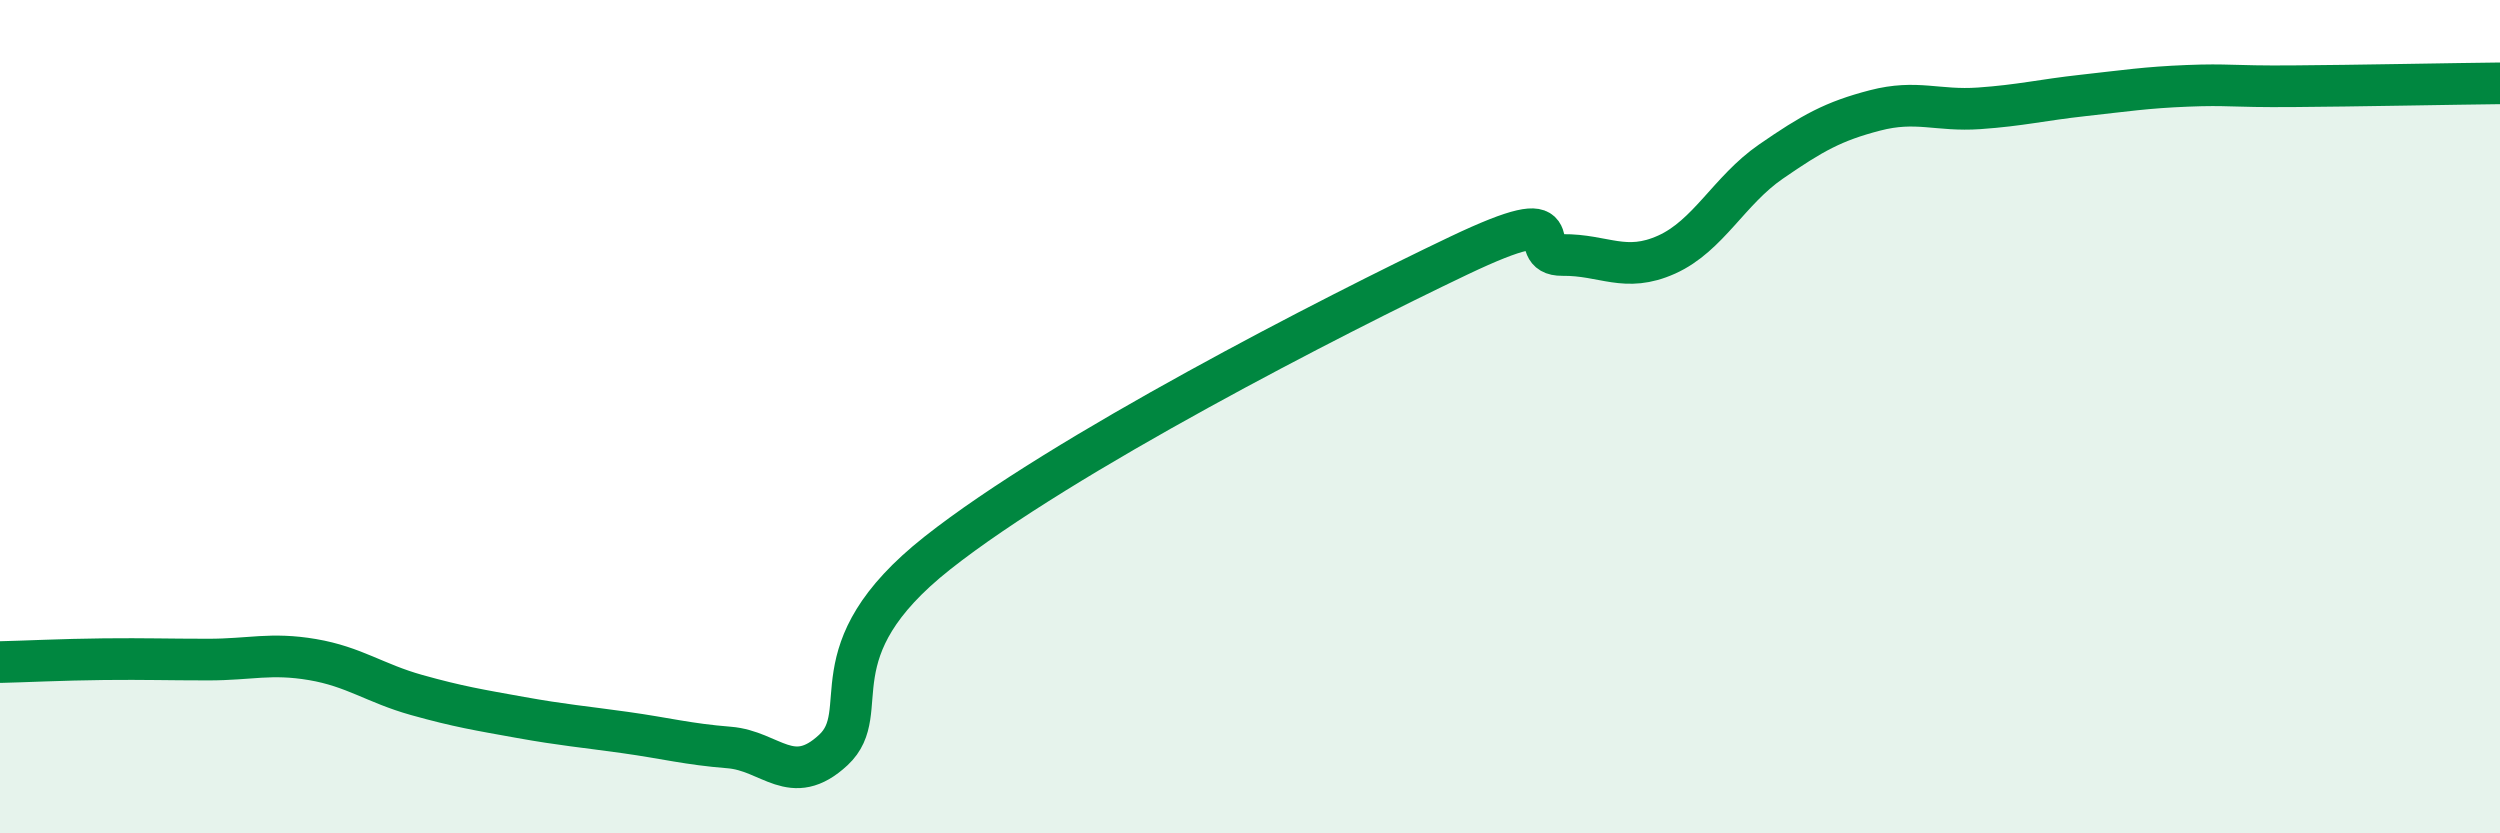
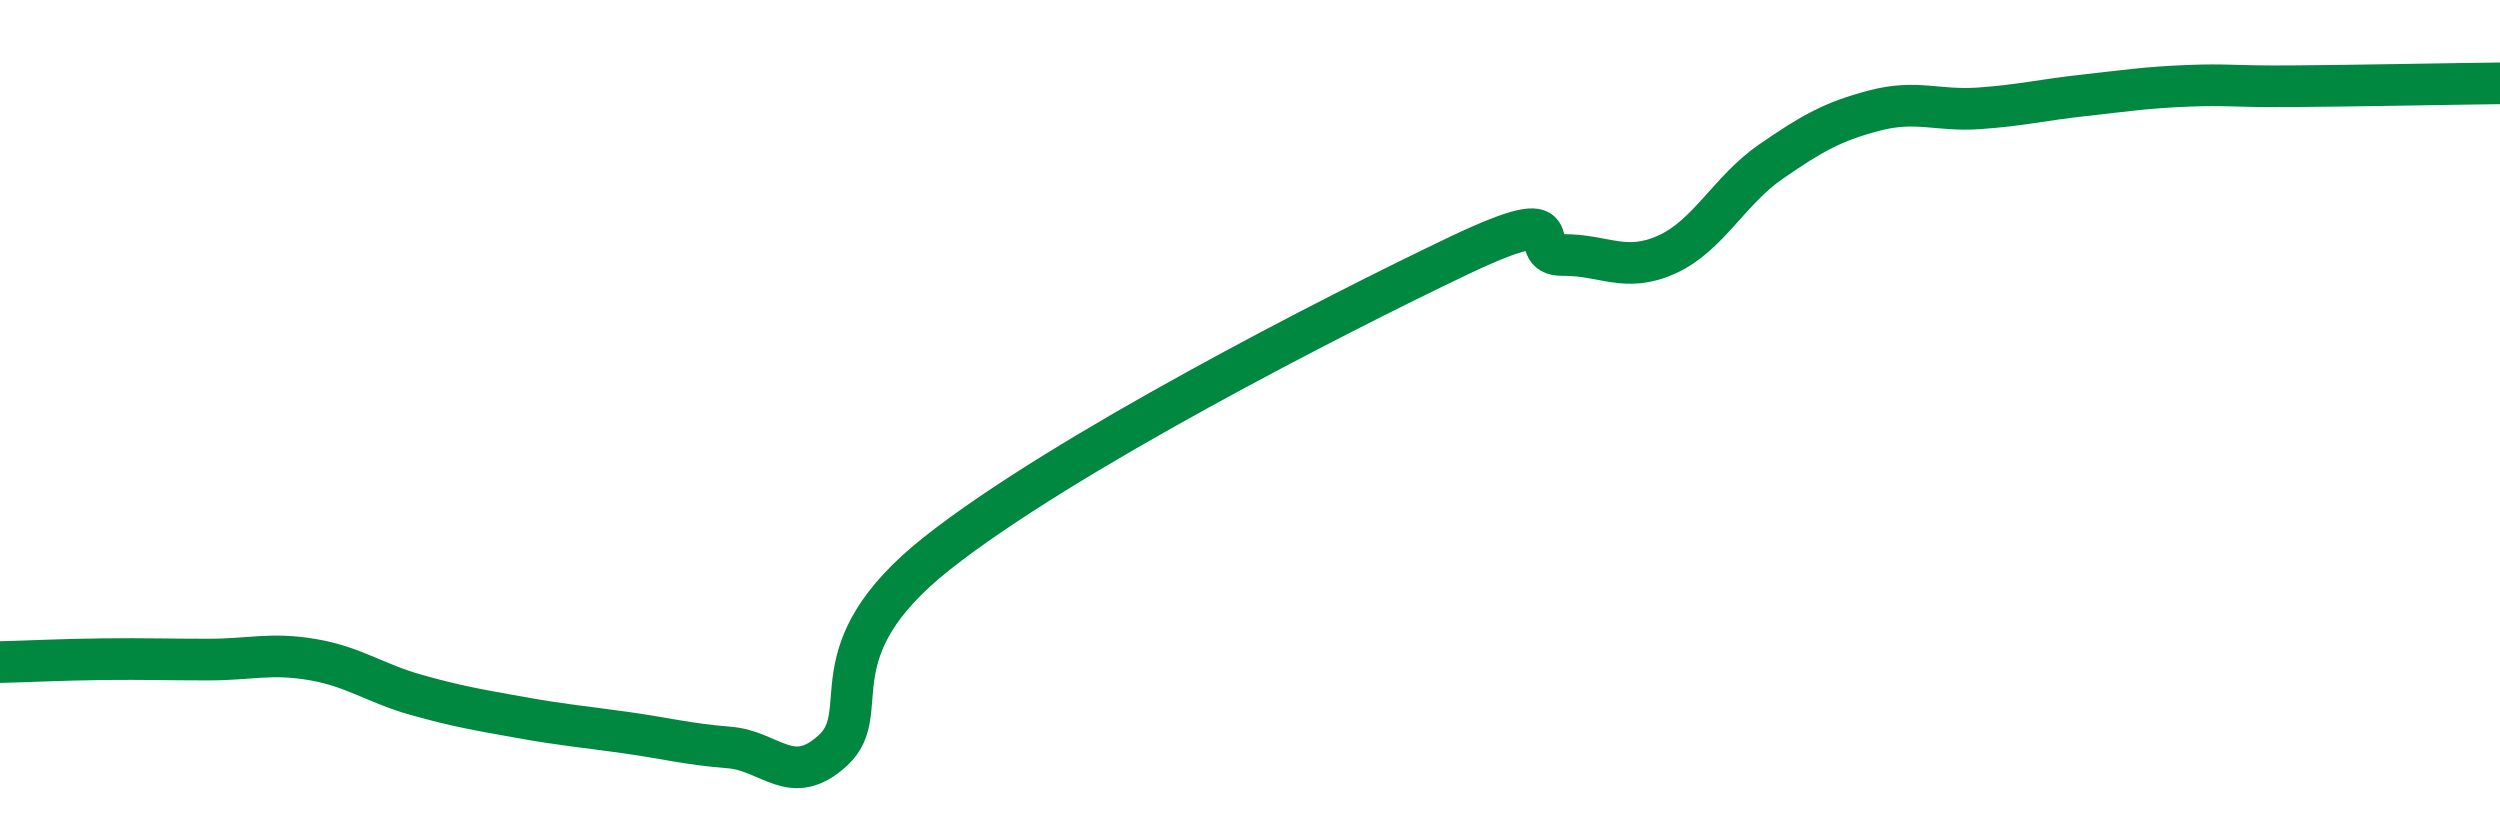
<svg xmlns="http://www.w3.org/2000/svg" width="60" height="20" viewBox="0 0 60 20">
-   <path d="M 0,15.89 C 0.5,15.88 1.5,15.83 2.5,15.82 C 3.5,15.81 4,15.83 5,15.83 C 6,15.83 6.5,15.66 7.5,15.83 C 8.5,16 9,16.4 10,16.68 C 11,16.96 11.5,17.04 12.5,17.22 C 13.5,17.4 14,17.44 15,17.58 C 16,17.72 16.5,17.86 17.5,17.94 C 18.5,18.02 19,18.93 20,18 C 21,17.07 19.5,15.64 22.5,13.27 C 25.5,10.9 32,7.57 35,6.14 C 38,4.71 36.5,6.13 37.5,6.12 C 38.5,6.11 39,6.56 40,6.11 C 41,5.66 41.5,4.57 42.5,3.88 C 43.5,3.19 44,2.91 45,2.65 C 46,2.39 46.5,2.67 47.5,2.6 C 48.5,2.53 49,2.4 50,2.29 C 51,2.18 51.5,2.1 52.5,2.06 C 53.5,2.02 53.5,2.08 55,2.07 C 56.5,2.06 59,2.01 60,2L60 20L0 20Z" fill="#008740" opacity="0.1" stroke-linecap="round" stroke-linejoin="round" />
  <path d="M 0,15.89 C 0.5,15.88 1.5,15.83 2.5,15.82 C 3.5,15.81 4,15.83 5,15.83 C 6,15.83 6.5,15.66 7.5,15.83 C 8.5,16 9,16.4 10,16.68 C 11,16.96 11.5,17.04 12.5,17.22 C 13.5,17.4 14,17.44 15,17.58 C 16,17.72 16.5,17.86 17.5,17.94 C 18.5,18.02 19,18.93 20,18 C 21,17.07 19.5,15.64 22.5,13.27 C 25.5,10.9 32,7.57 35,6.14 C 38,4.71 36.5,6.13 37.5,6.12 C 38.5,6.11 39,6.56 40,6.11 C 41,5.66 41.5,4.57 42.5,3.88 C 43.5,3.19 44,2.91 45,2.65 C 46,2.39 46.5,2.67 47.5,2.6 C 48.5,2.53 49,2.4 50,2.29 C 51,2.18 51.5,2.1 52.5,2.06 C 53.5,2.02 53.5,2.08 55,2.07 C 56.5,2.06 59,2.01 60,2" stroke="#008740" stroke-width="1" fill="none" stroke-linecap="round" stroke-linejoin="round" />
</svg>